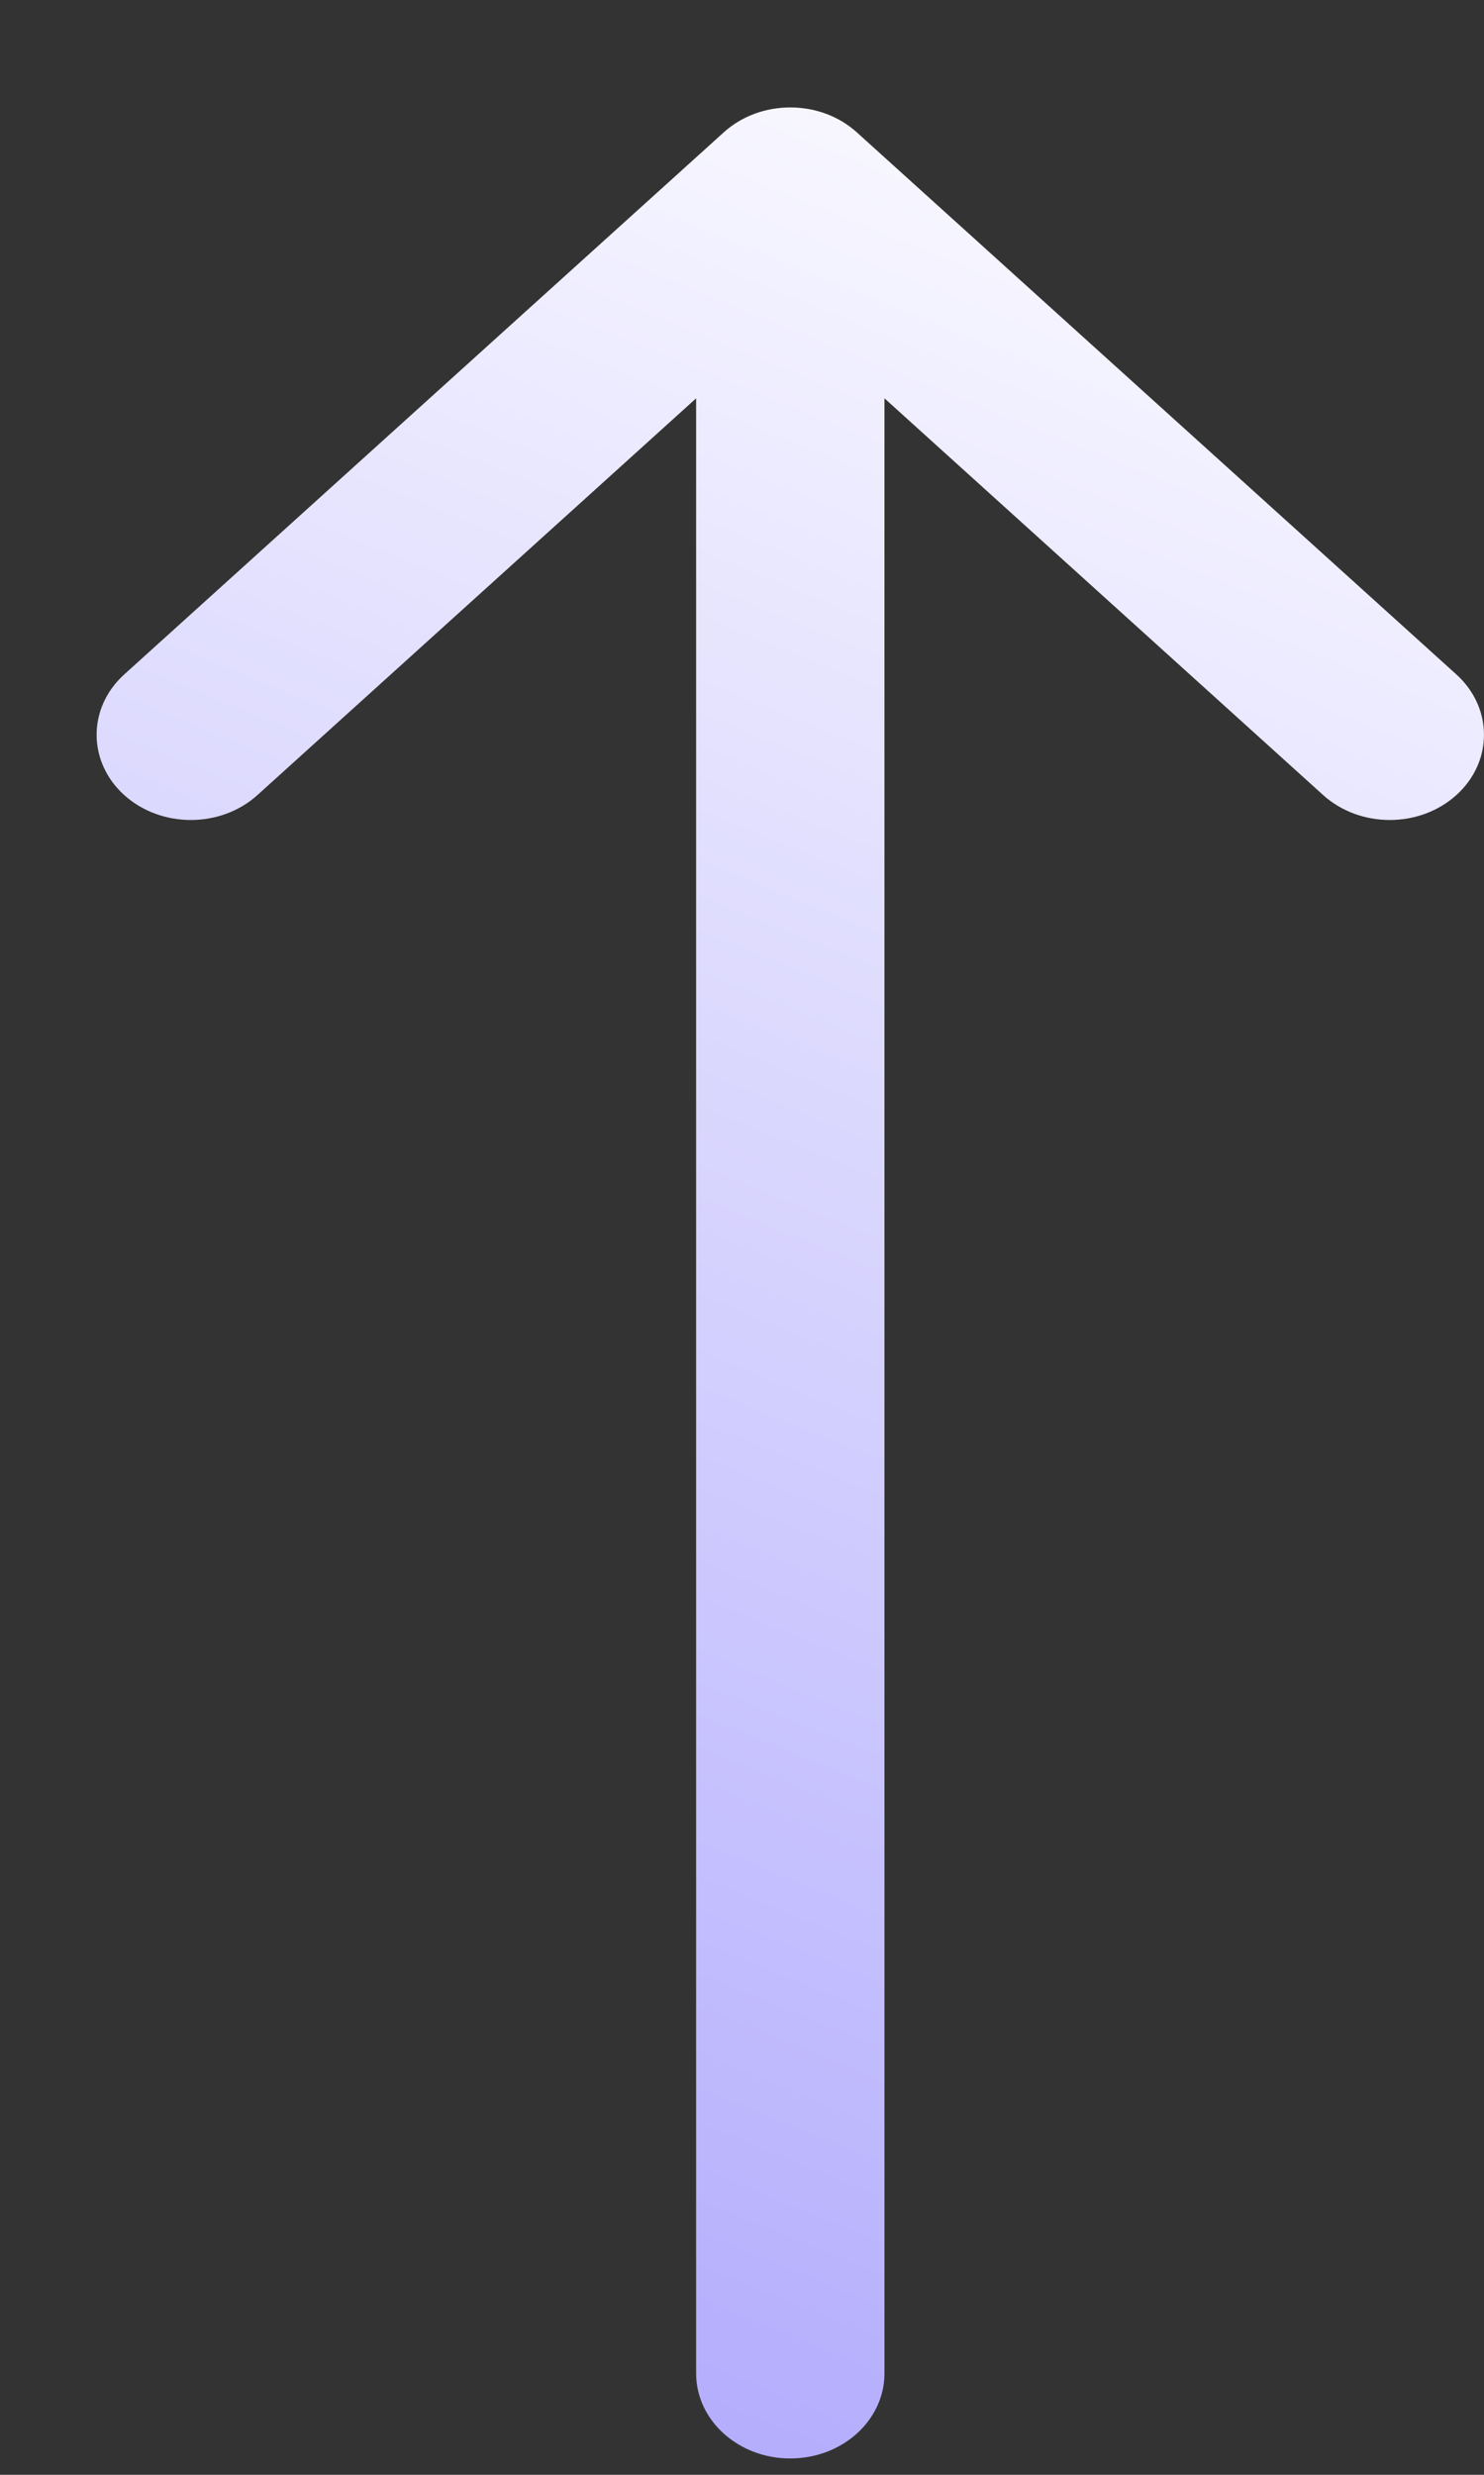
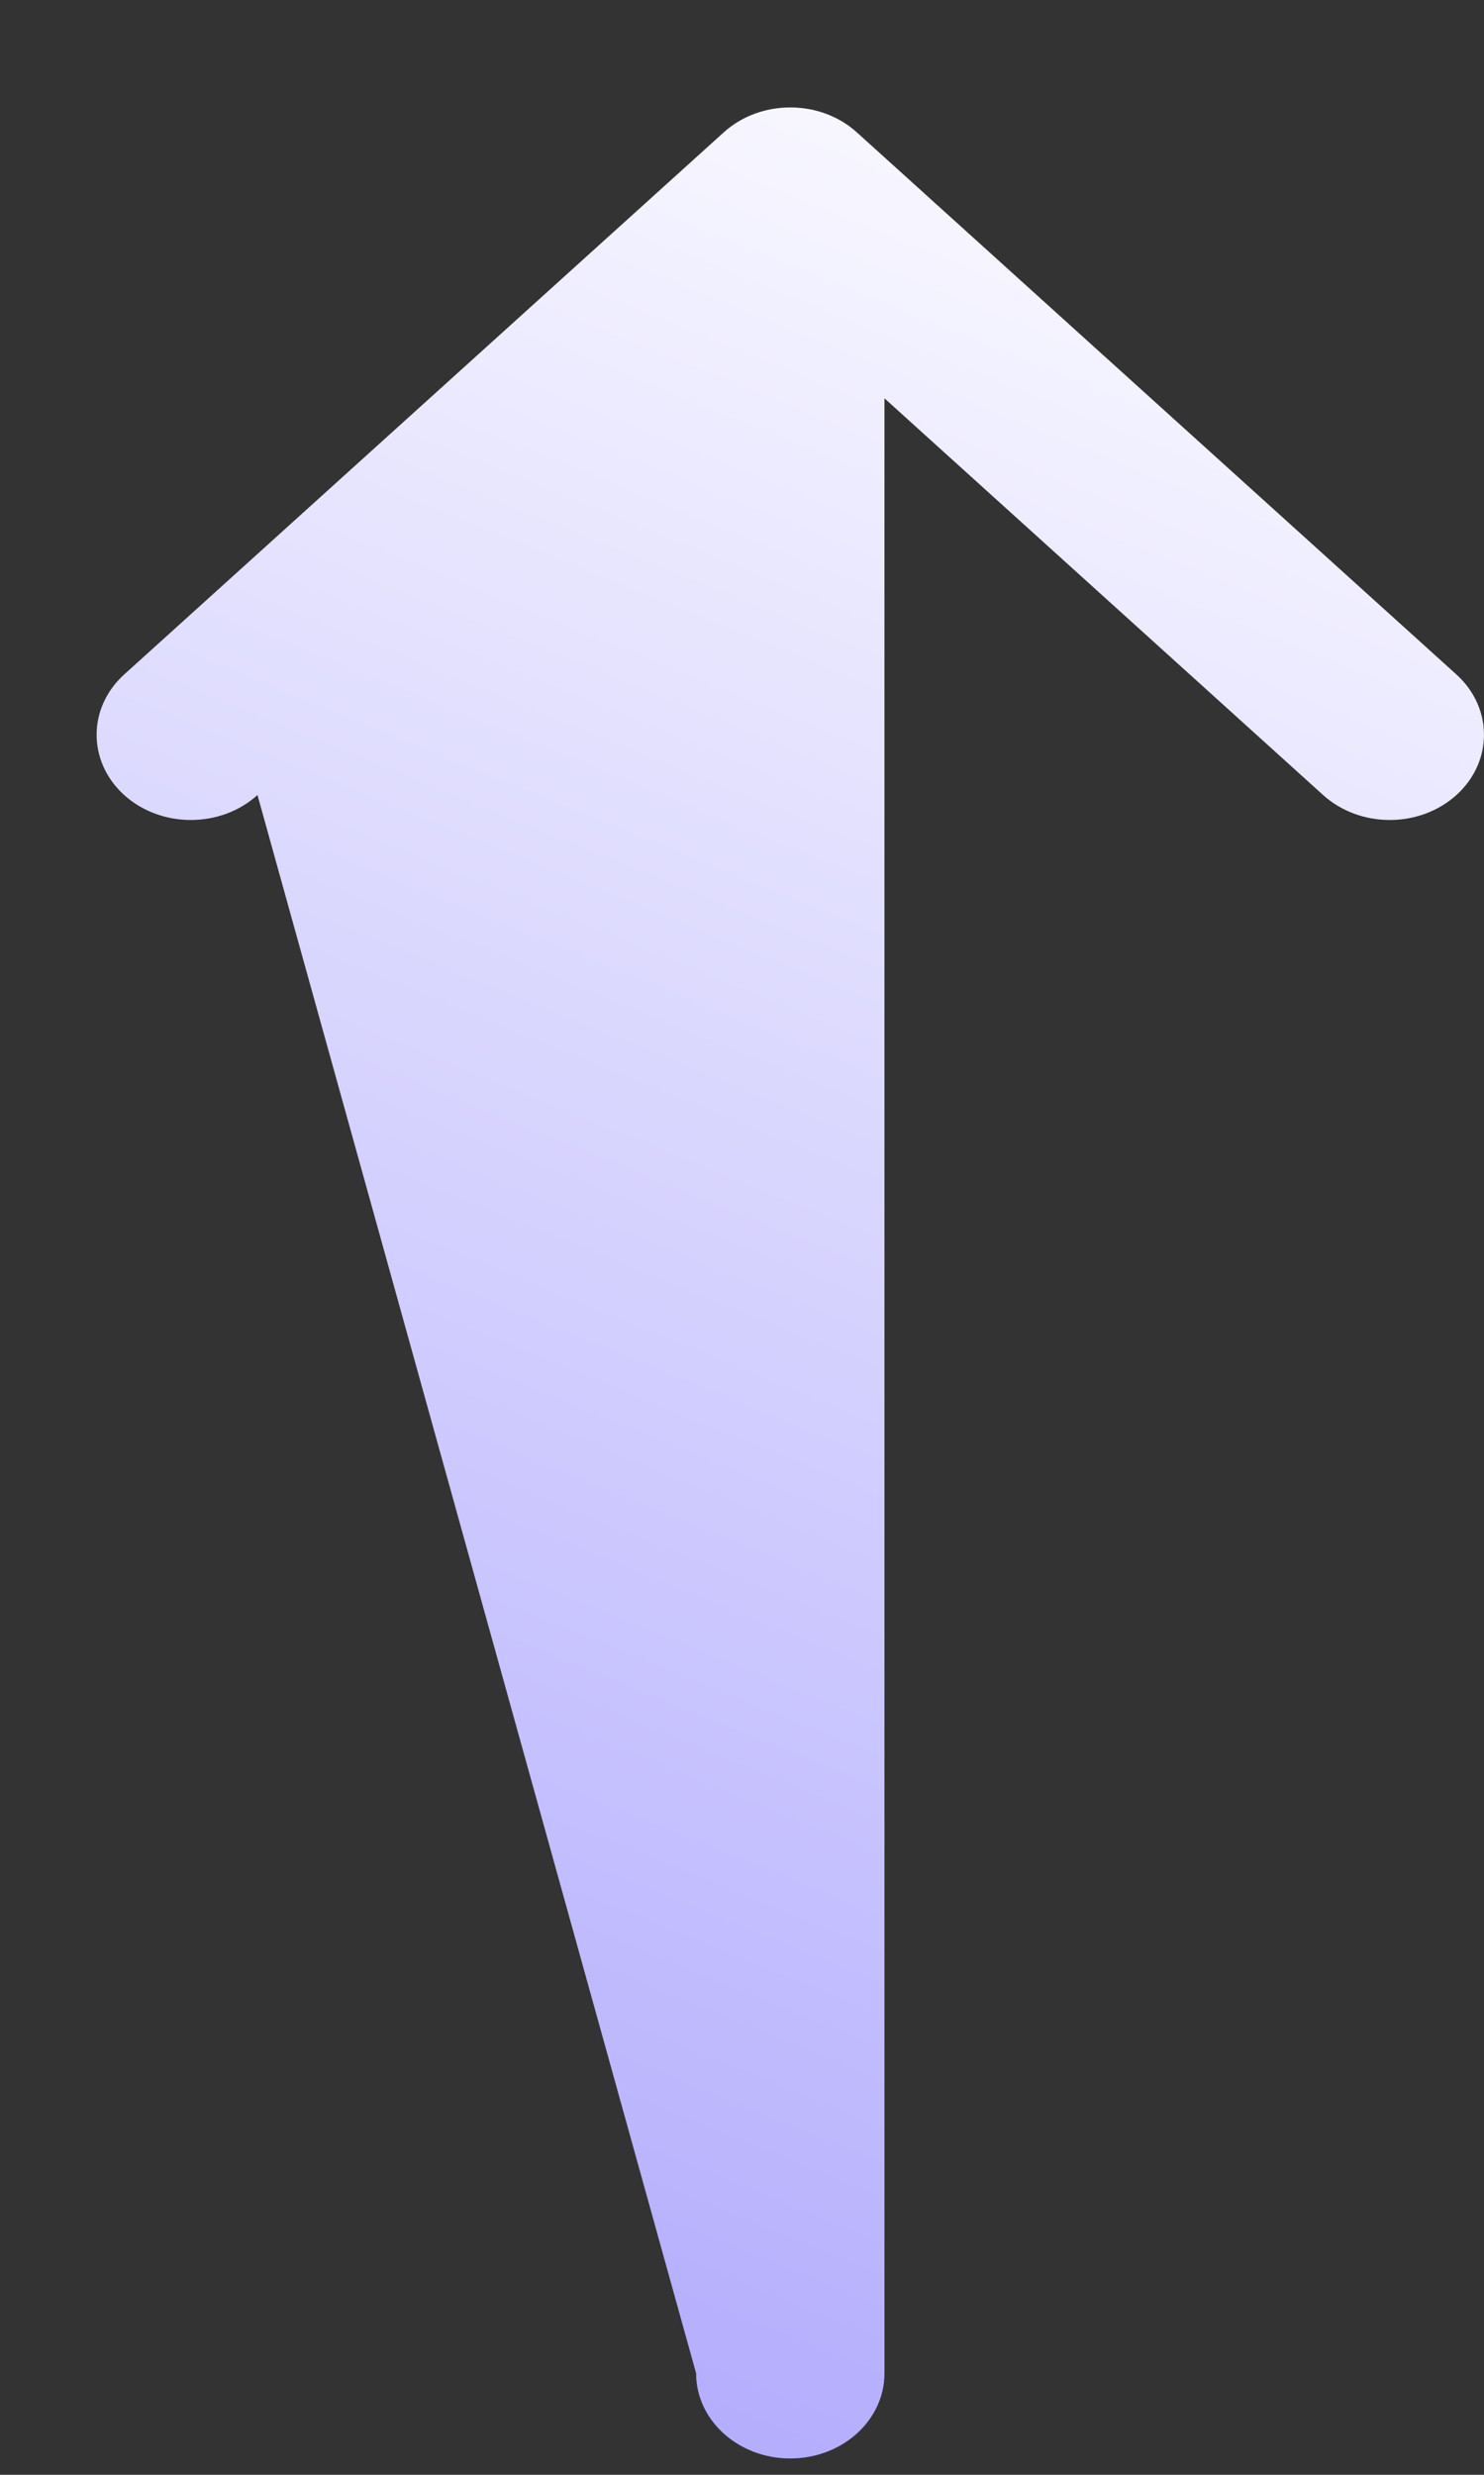
<svg xmlns="http://www.w3.org/2000/svg" width="12" height="20" viewBox="0 0 12 20" fill="none">
  <rect x="0" y="0" width="12" height="20" fill="#333333" stroke="none" />
  <g id="Art">
-     <path id="Arrow 3 (Stroke)" fill-rule="evenodd" clip-rule="evenodd" d="M1.004 5.451L5.852 1.07C6.149 0.801 6.632 0.801 6.929 1.07L11.777 5.451C12.074 5.72 12.074 6.156 11.777 6.425C11.479 6.694 10.997 6.694 10.699 6.425L7.152 3.219L7.152 19.18C7.152 19.56 6.811 19.868 6.39 19.868C5.97 19.868 5.629 19.56 5.629 19.18L5.629 3.219L2.082 6.425C1.784 6.694 1.302 6.694 1.004 6.425C0.707 6.156 0.707 5.72 1.004 5.451Z" fill="url(#paint0_linear_21565_24174)" />
+     <path id="Arrow 3 (Stroke)" fill-rule="evenodd" clip-rule="evenodd" d="M1.004 5.451L5.852 1.07C6.149 0.801 6.632 0.801 6.929 1.07L11.777 5.451C12.074 5.72 12.074 6.156 11.777 6.425C11.479 6.694 10.997 6.694 10.699 6.425L7.152 3.219L7.152 19.18C7.152 19.56 6.811 19.868 6.39 19.868C5.97 19.868 5.629 19.56 5.629 19.18L2.082 6.425C1.784 6.694 1.302 6.694 1.004 6.425C0.707 6.156 0.707 5.72 1.004 5.451Z" fill="url(#paint0_linear_21565_24174)" />
  </g>
  <defs>
    <linearGradient id="paint0_linear_21565_24174" x1="0.781" y1="19.868" x2="8.997" y2="-0.352" gradientUnits="userSpaceOnUse">
      <stop stop-color="#ACA5FD" />
      <stop offset="1" stop-color="white" />
    </linearGradient>
  </defs>
</svg>